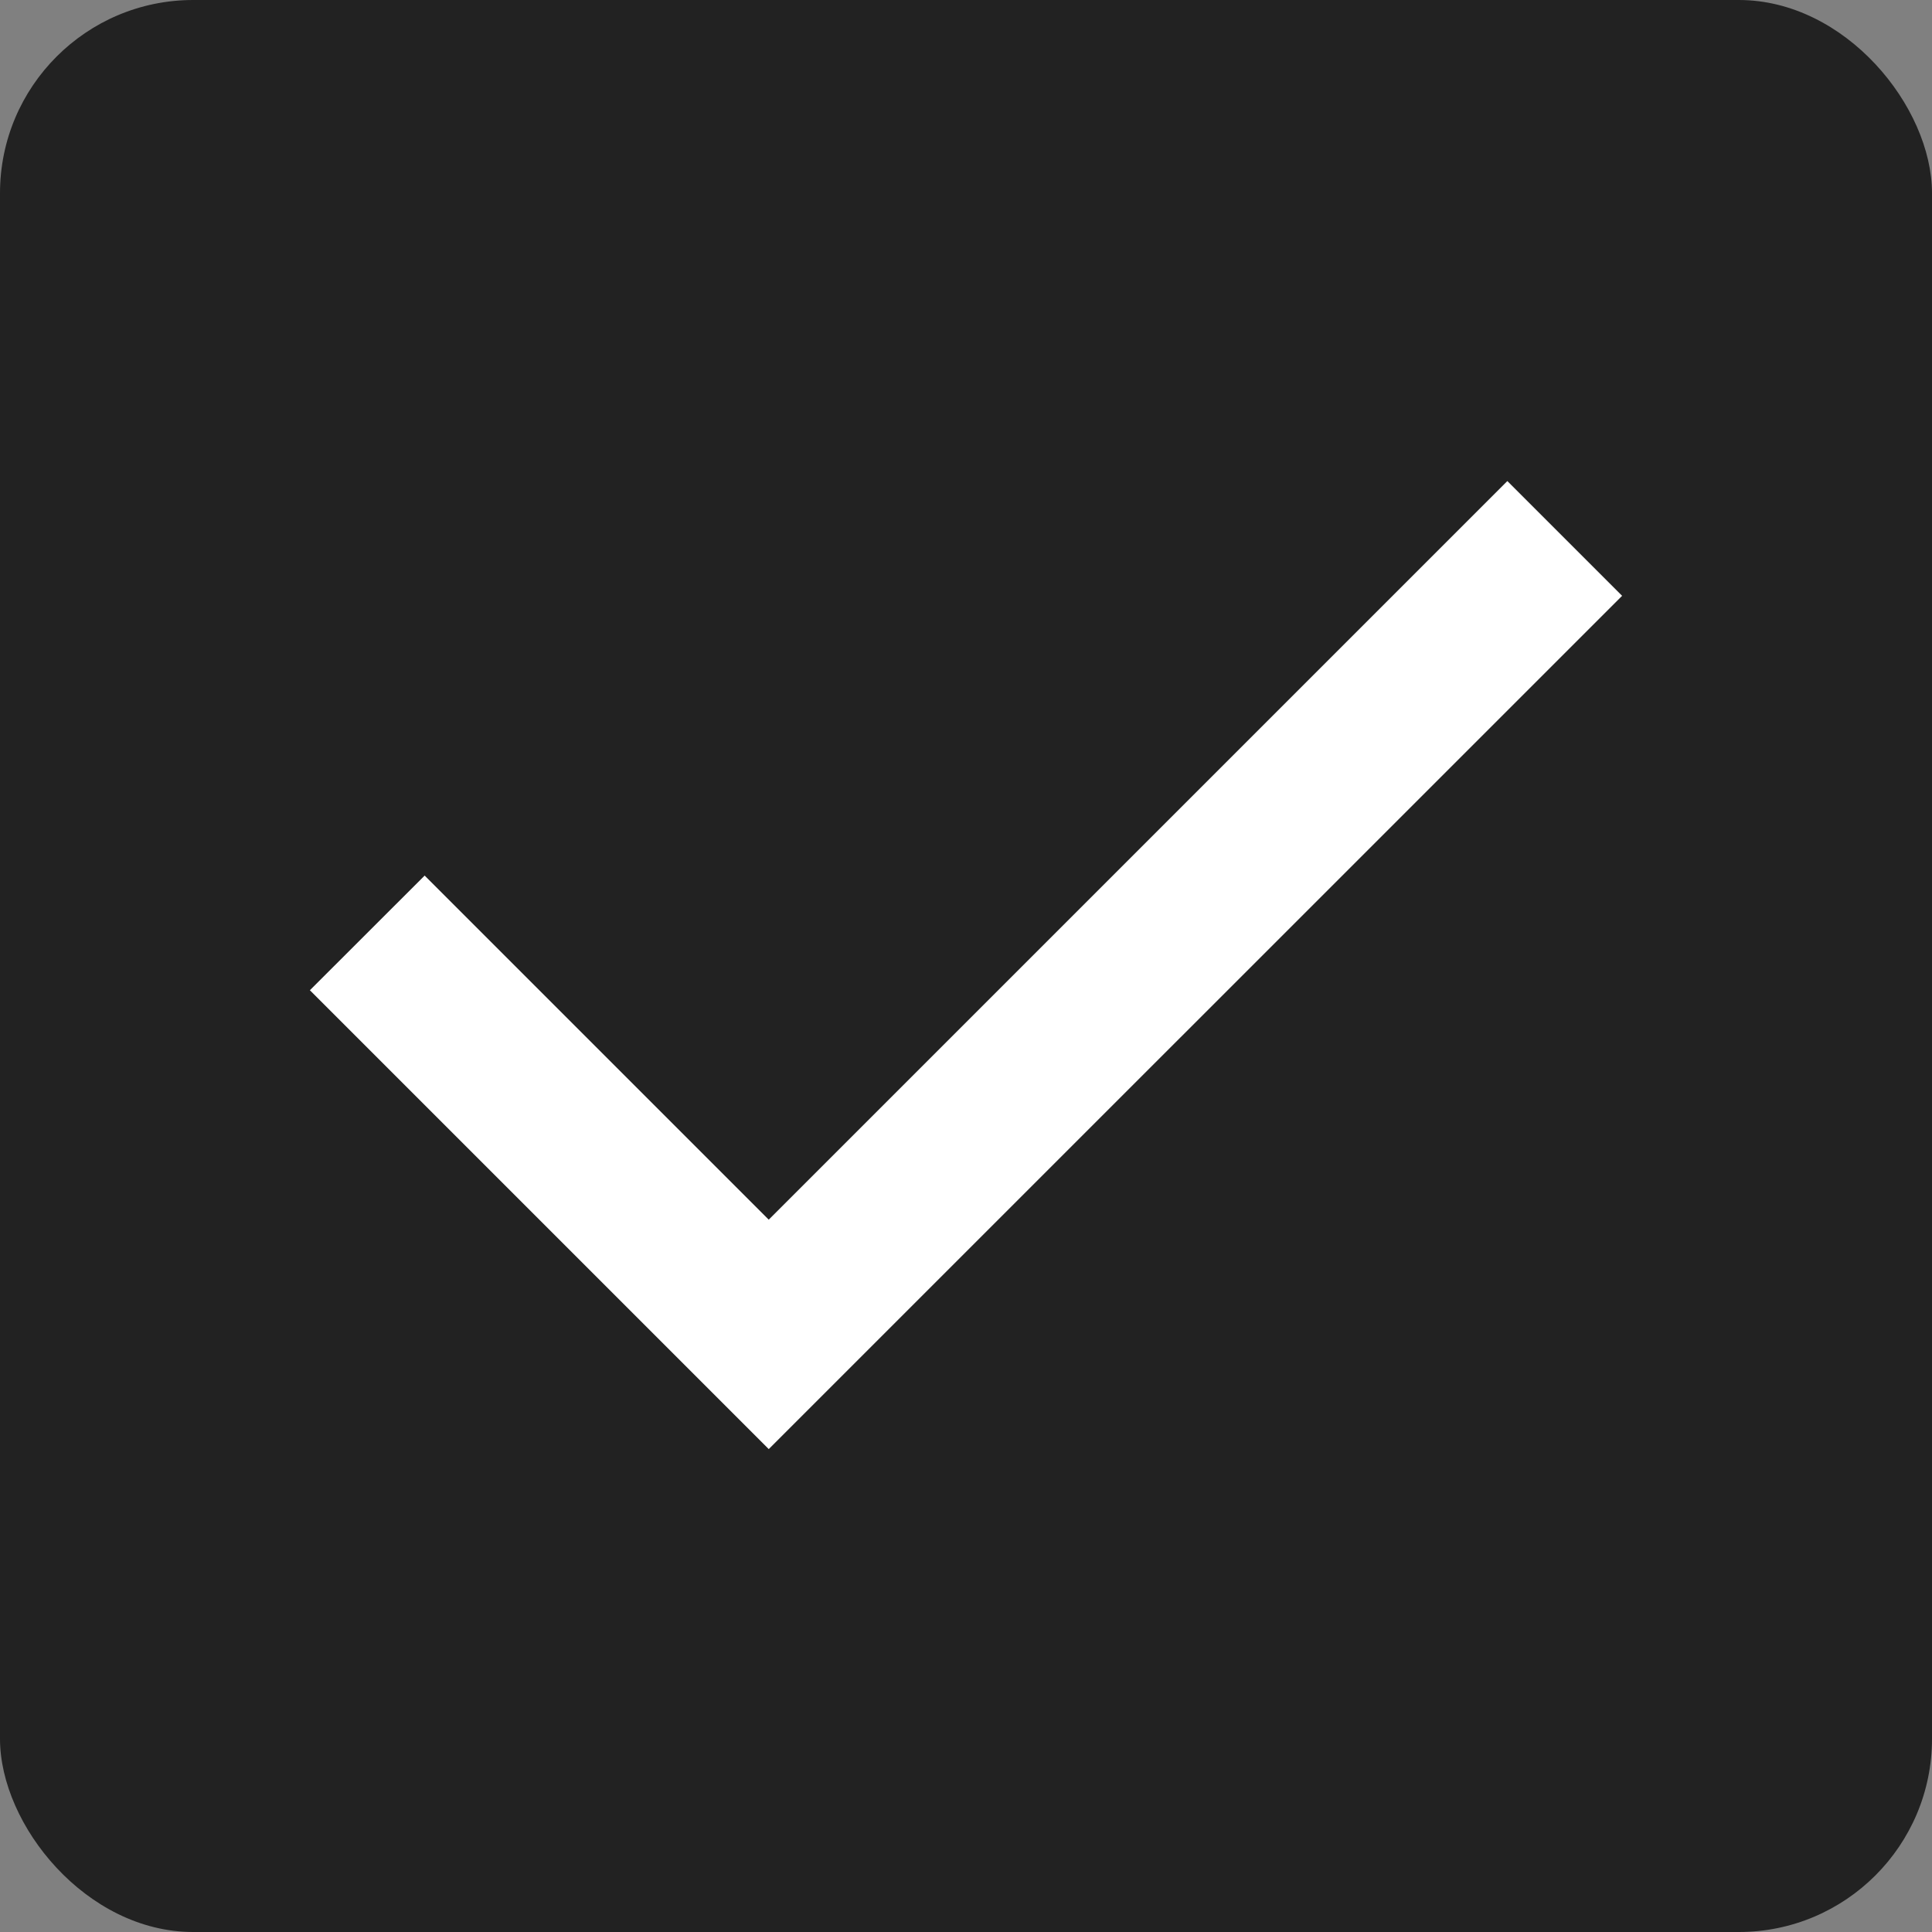
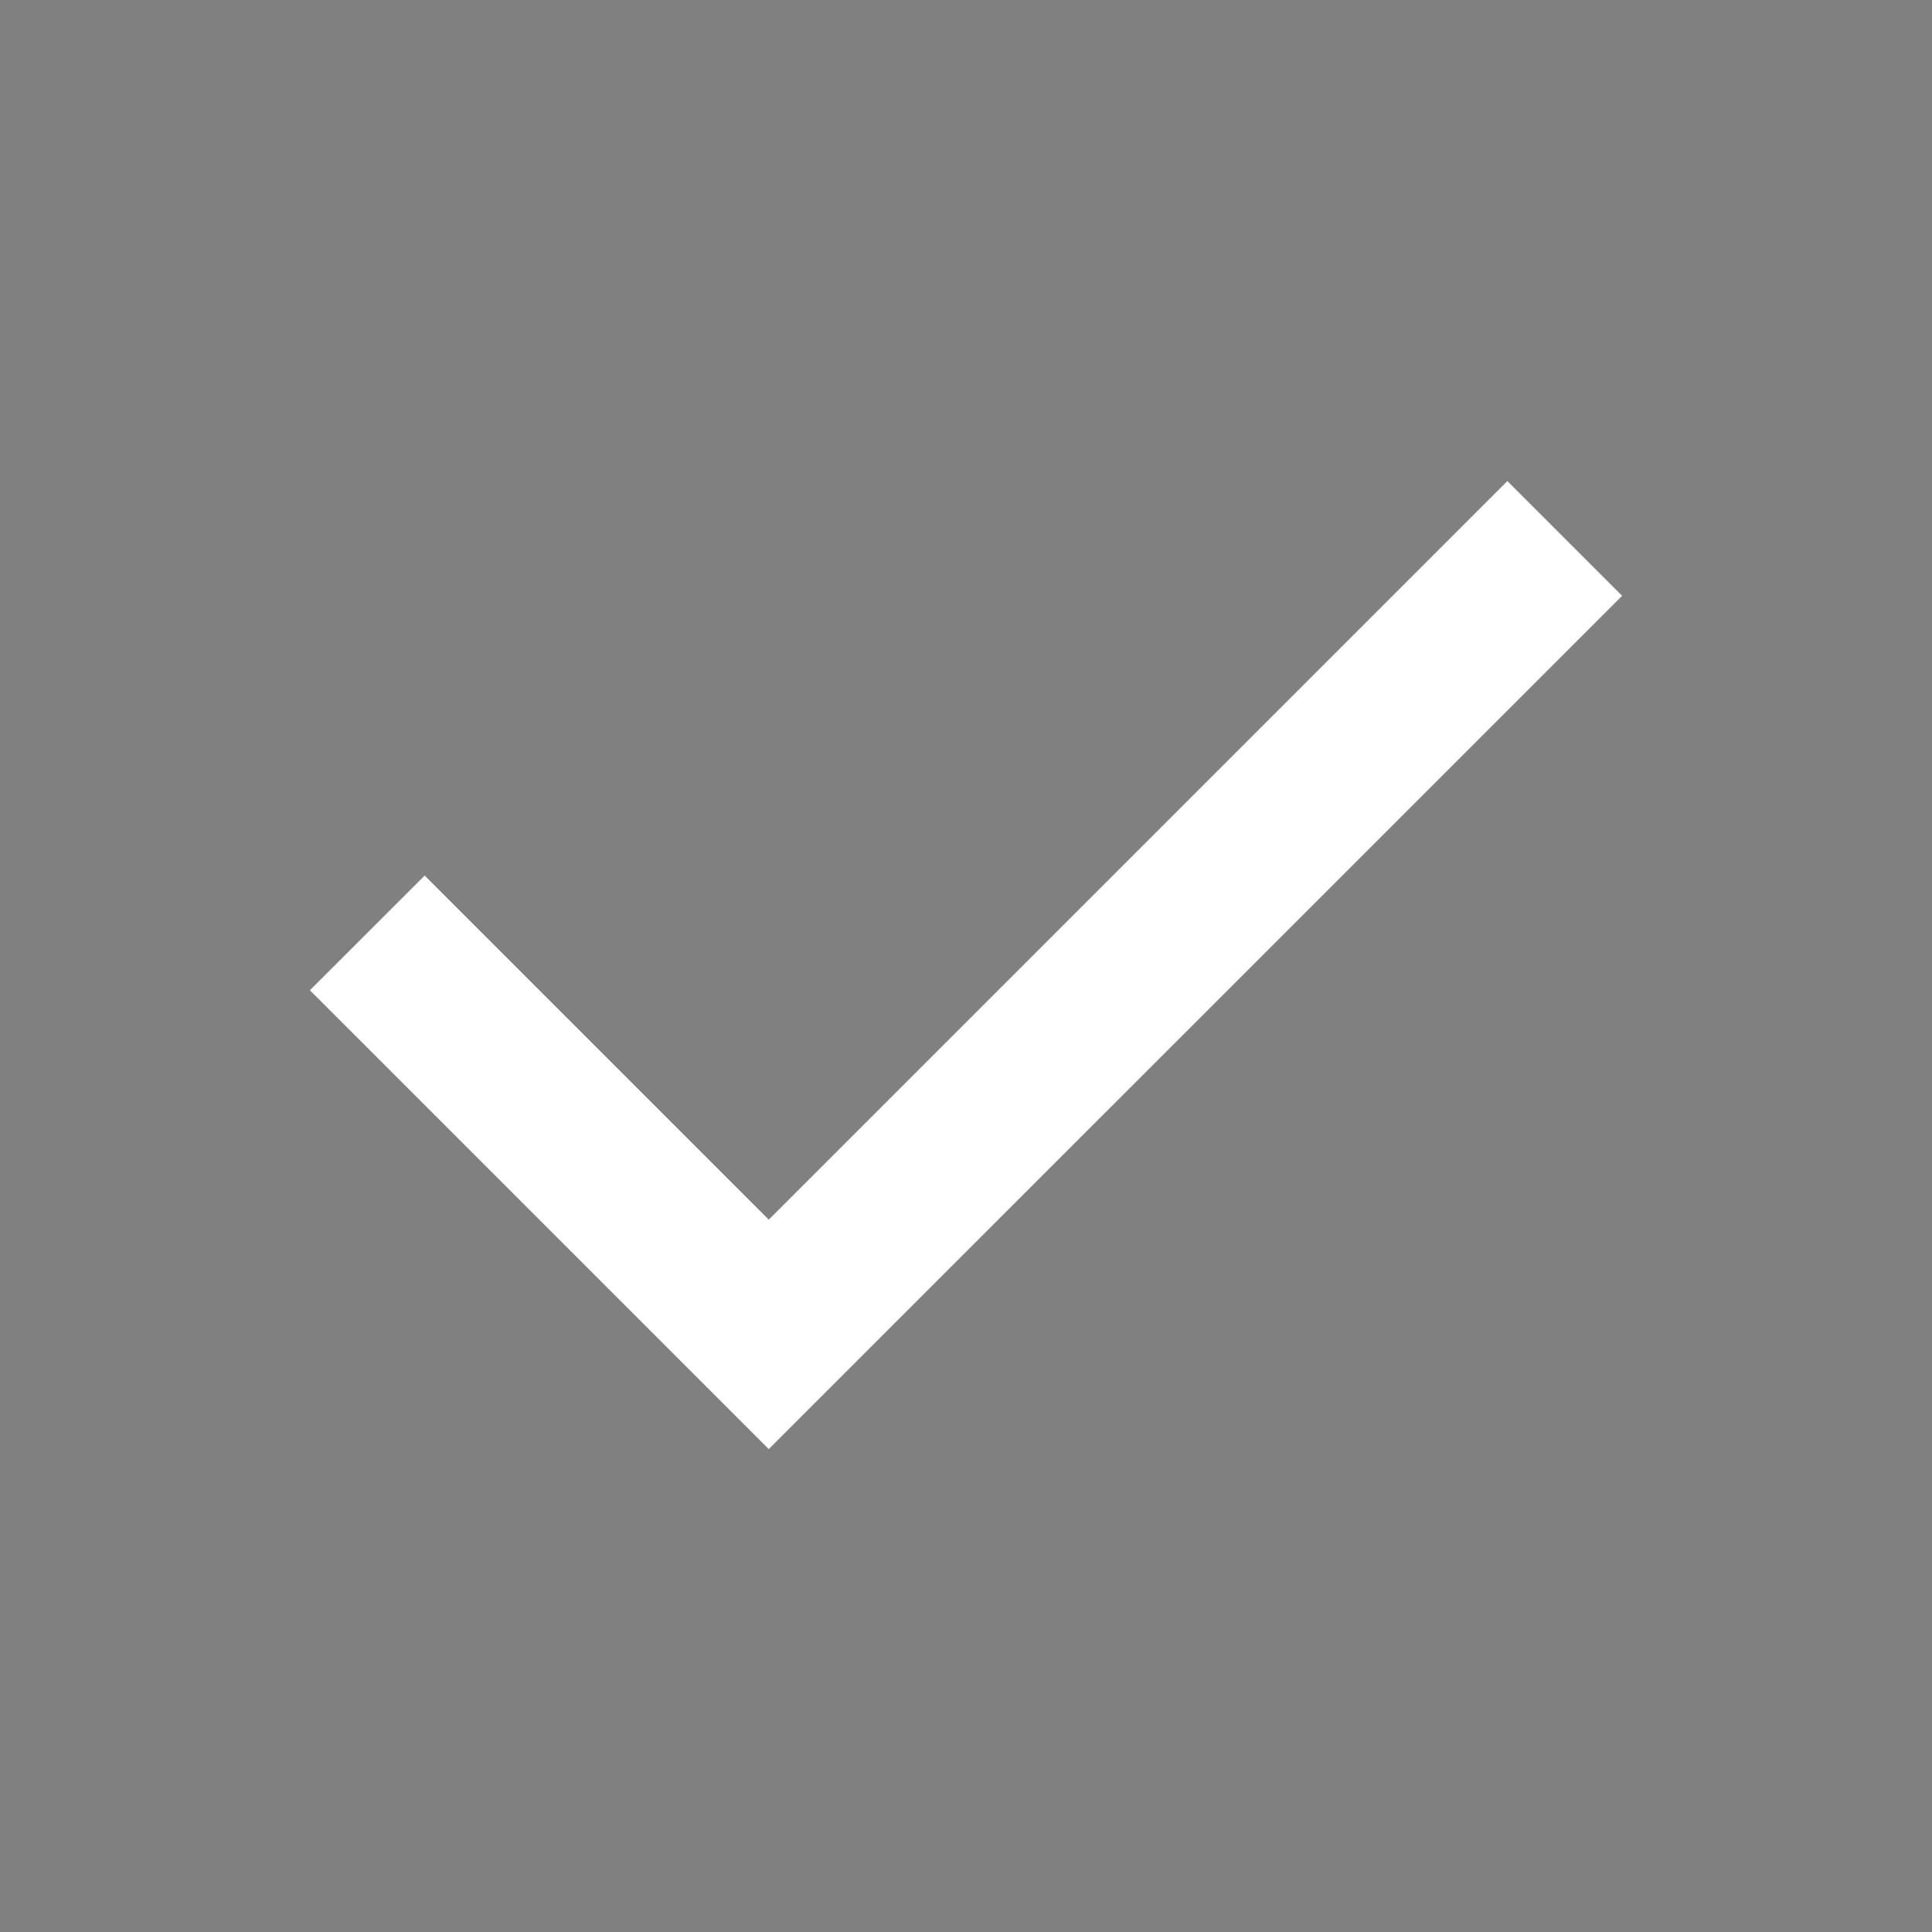
<svg xmlns="http://www.w3.org/2000/svg" width="20" height="20" viewBox="0 0 20 20" fill="none">
  <rect x="0" y="0" width="20" height="20" fill="#808080" stroke="none" />
-   <rect width="20" height="20" rx="2" fill="#222222" />
  <path d="M7.958 15.001L3.208 10.251L4.396 9.064L7.958 12.626L15.604 4.98L16.792 6.168L7.958 15.001Z" fill="white" />
</svg>